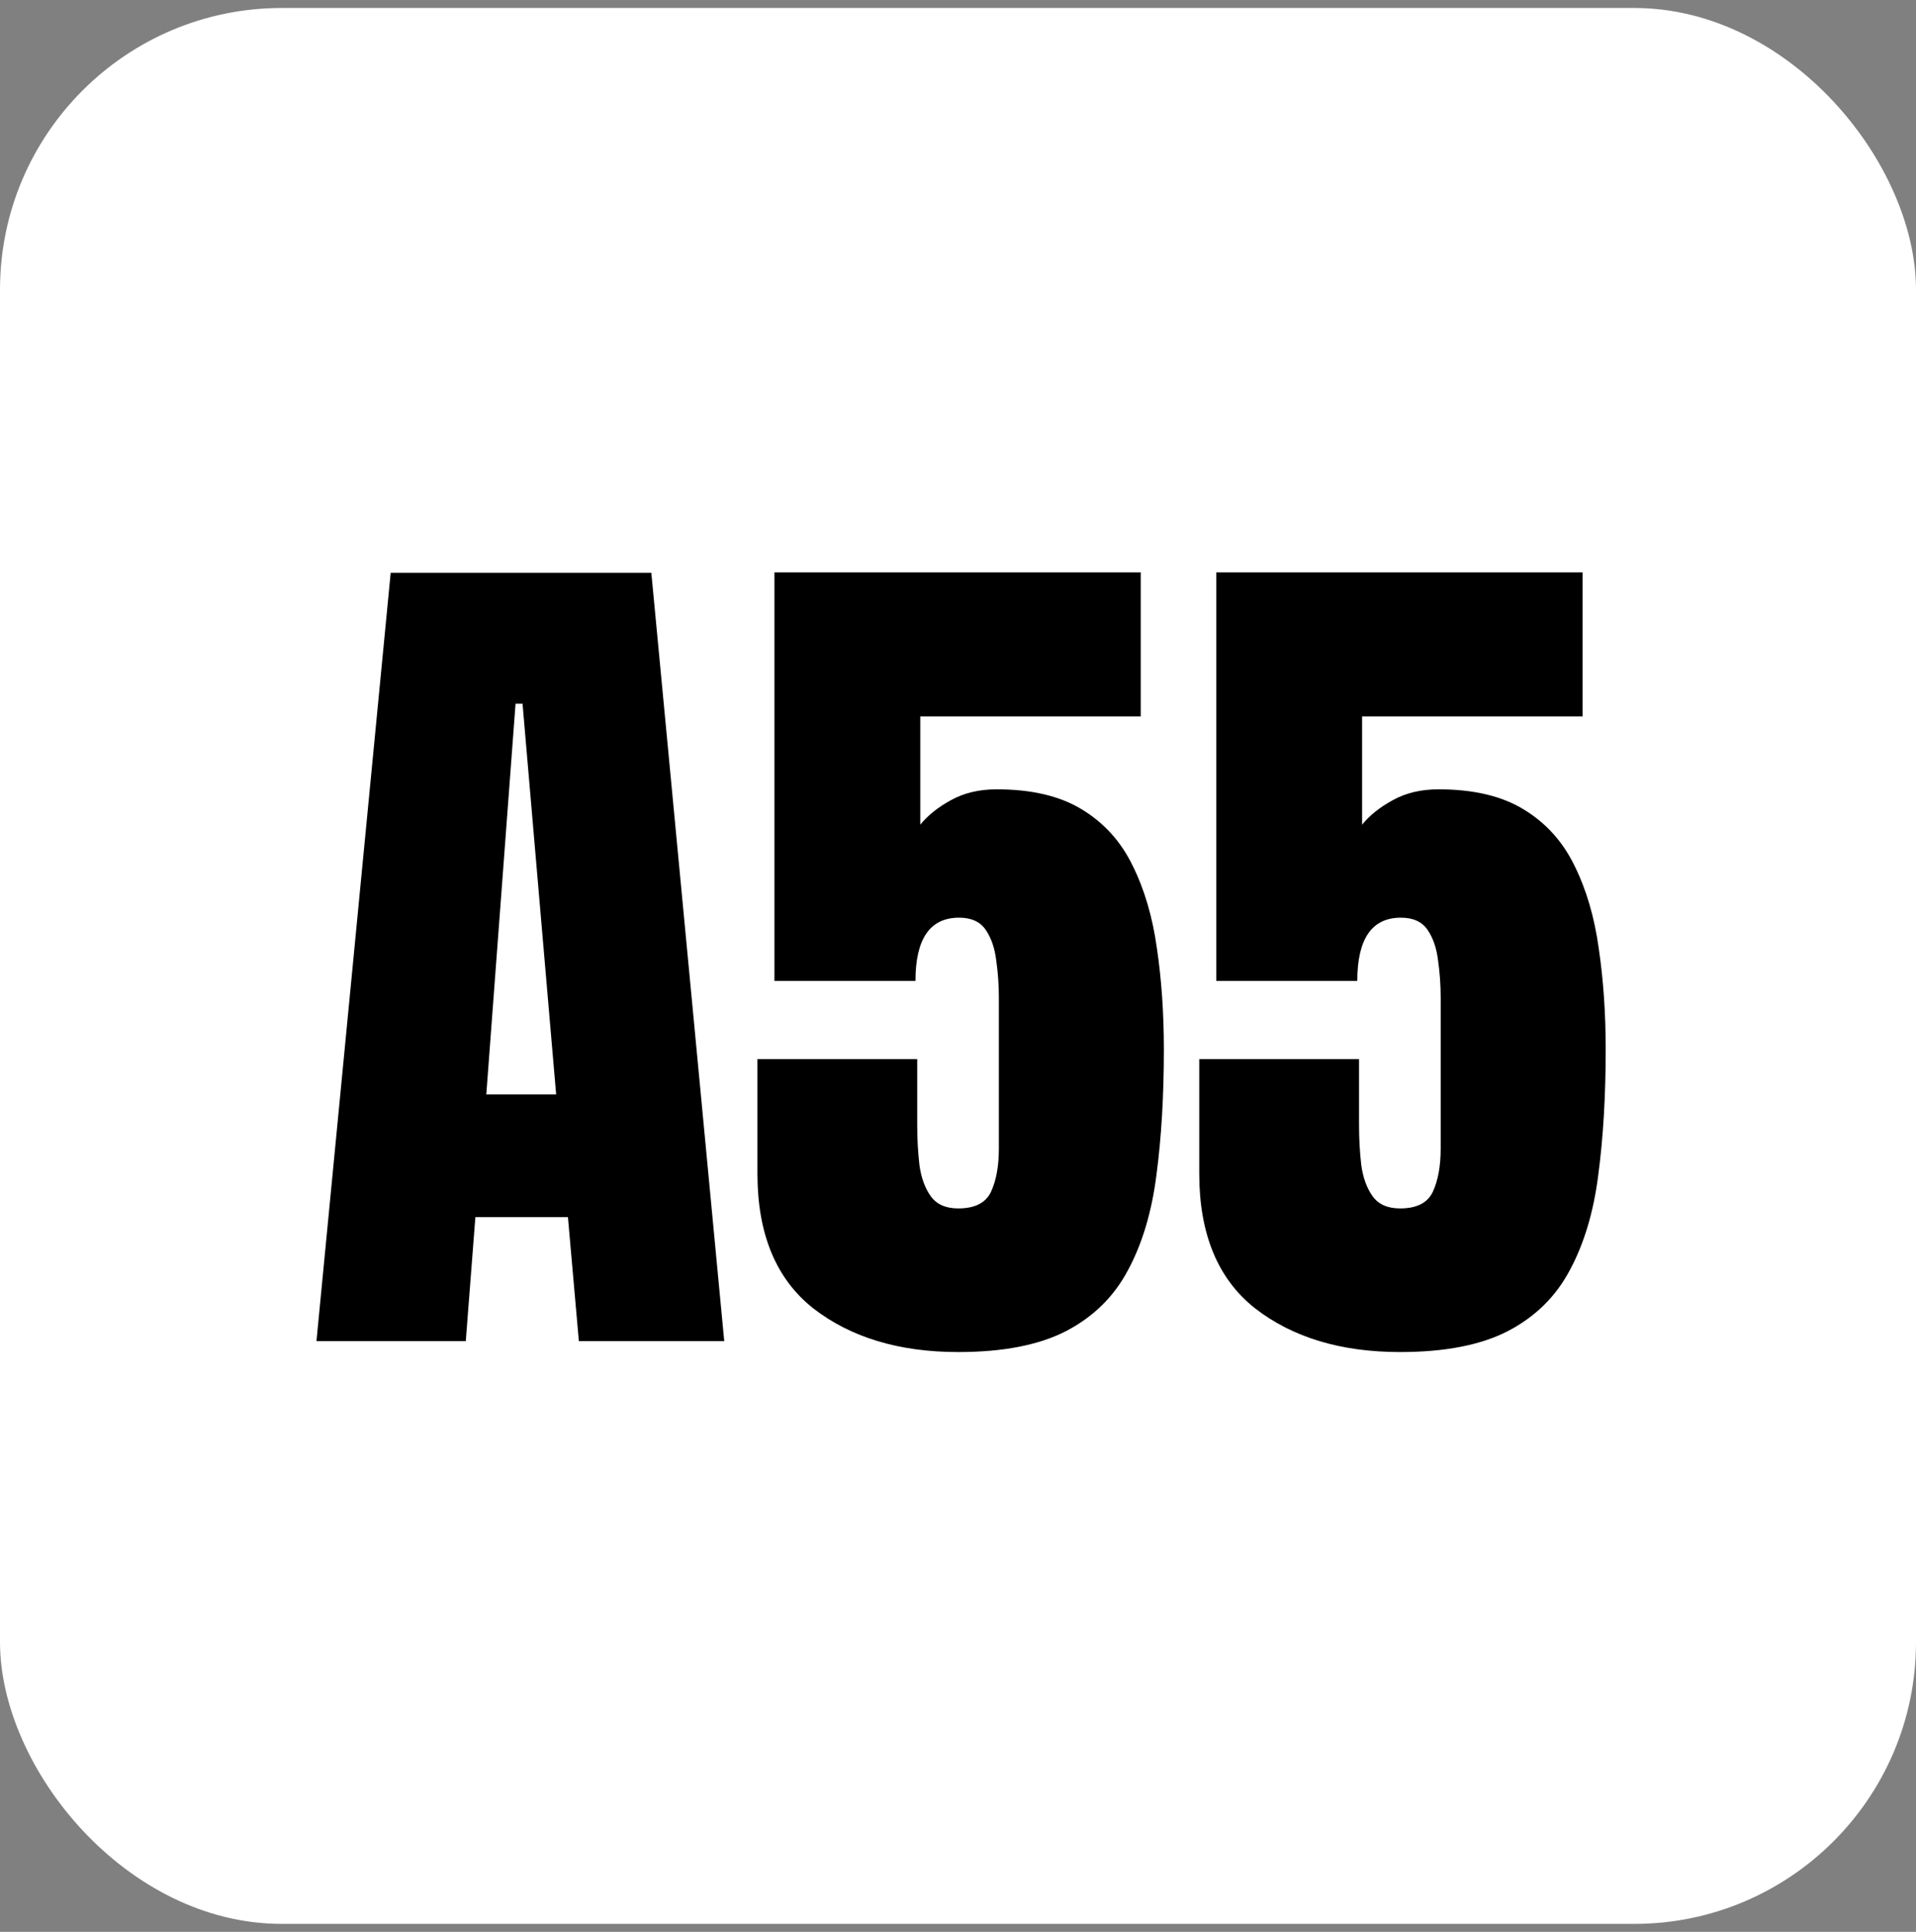
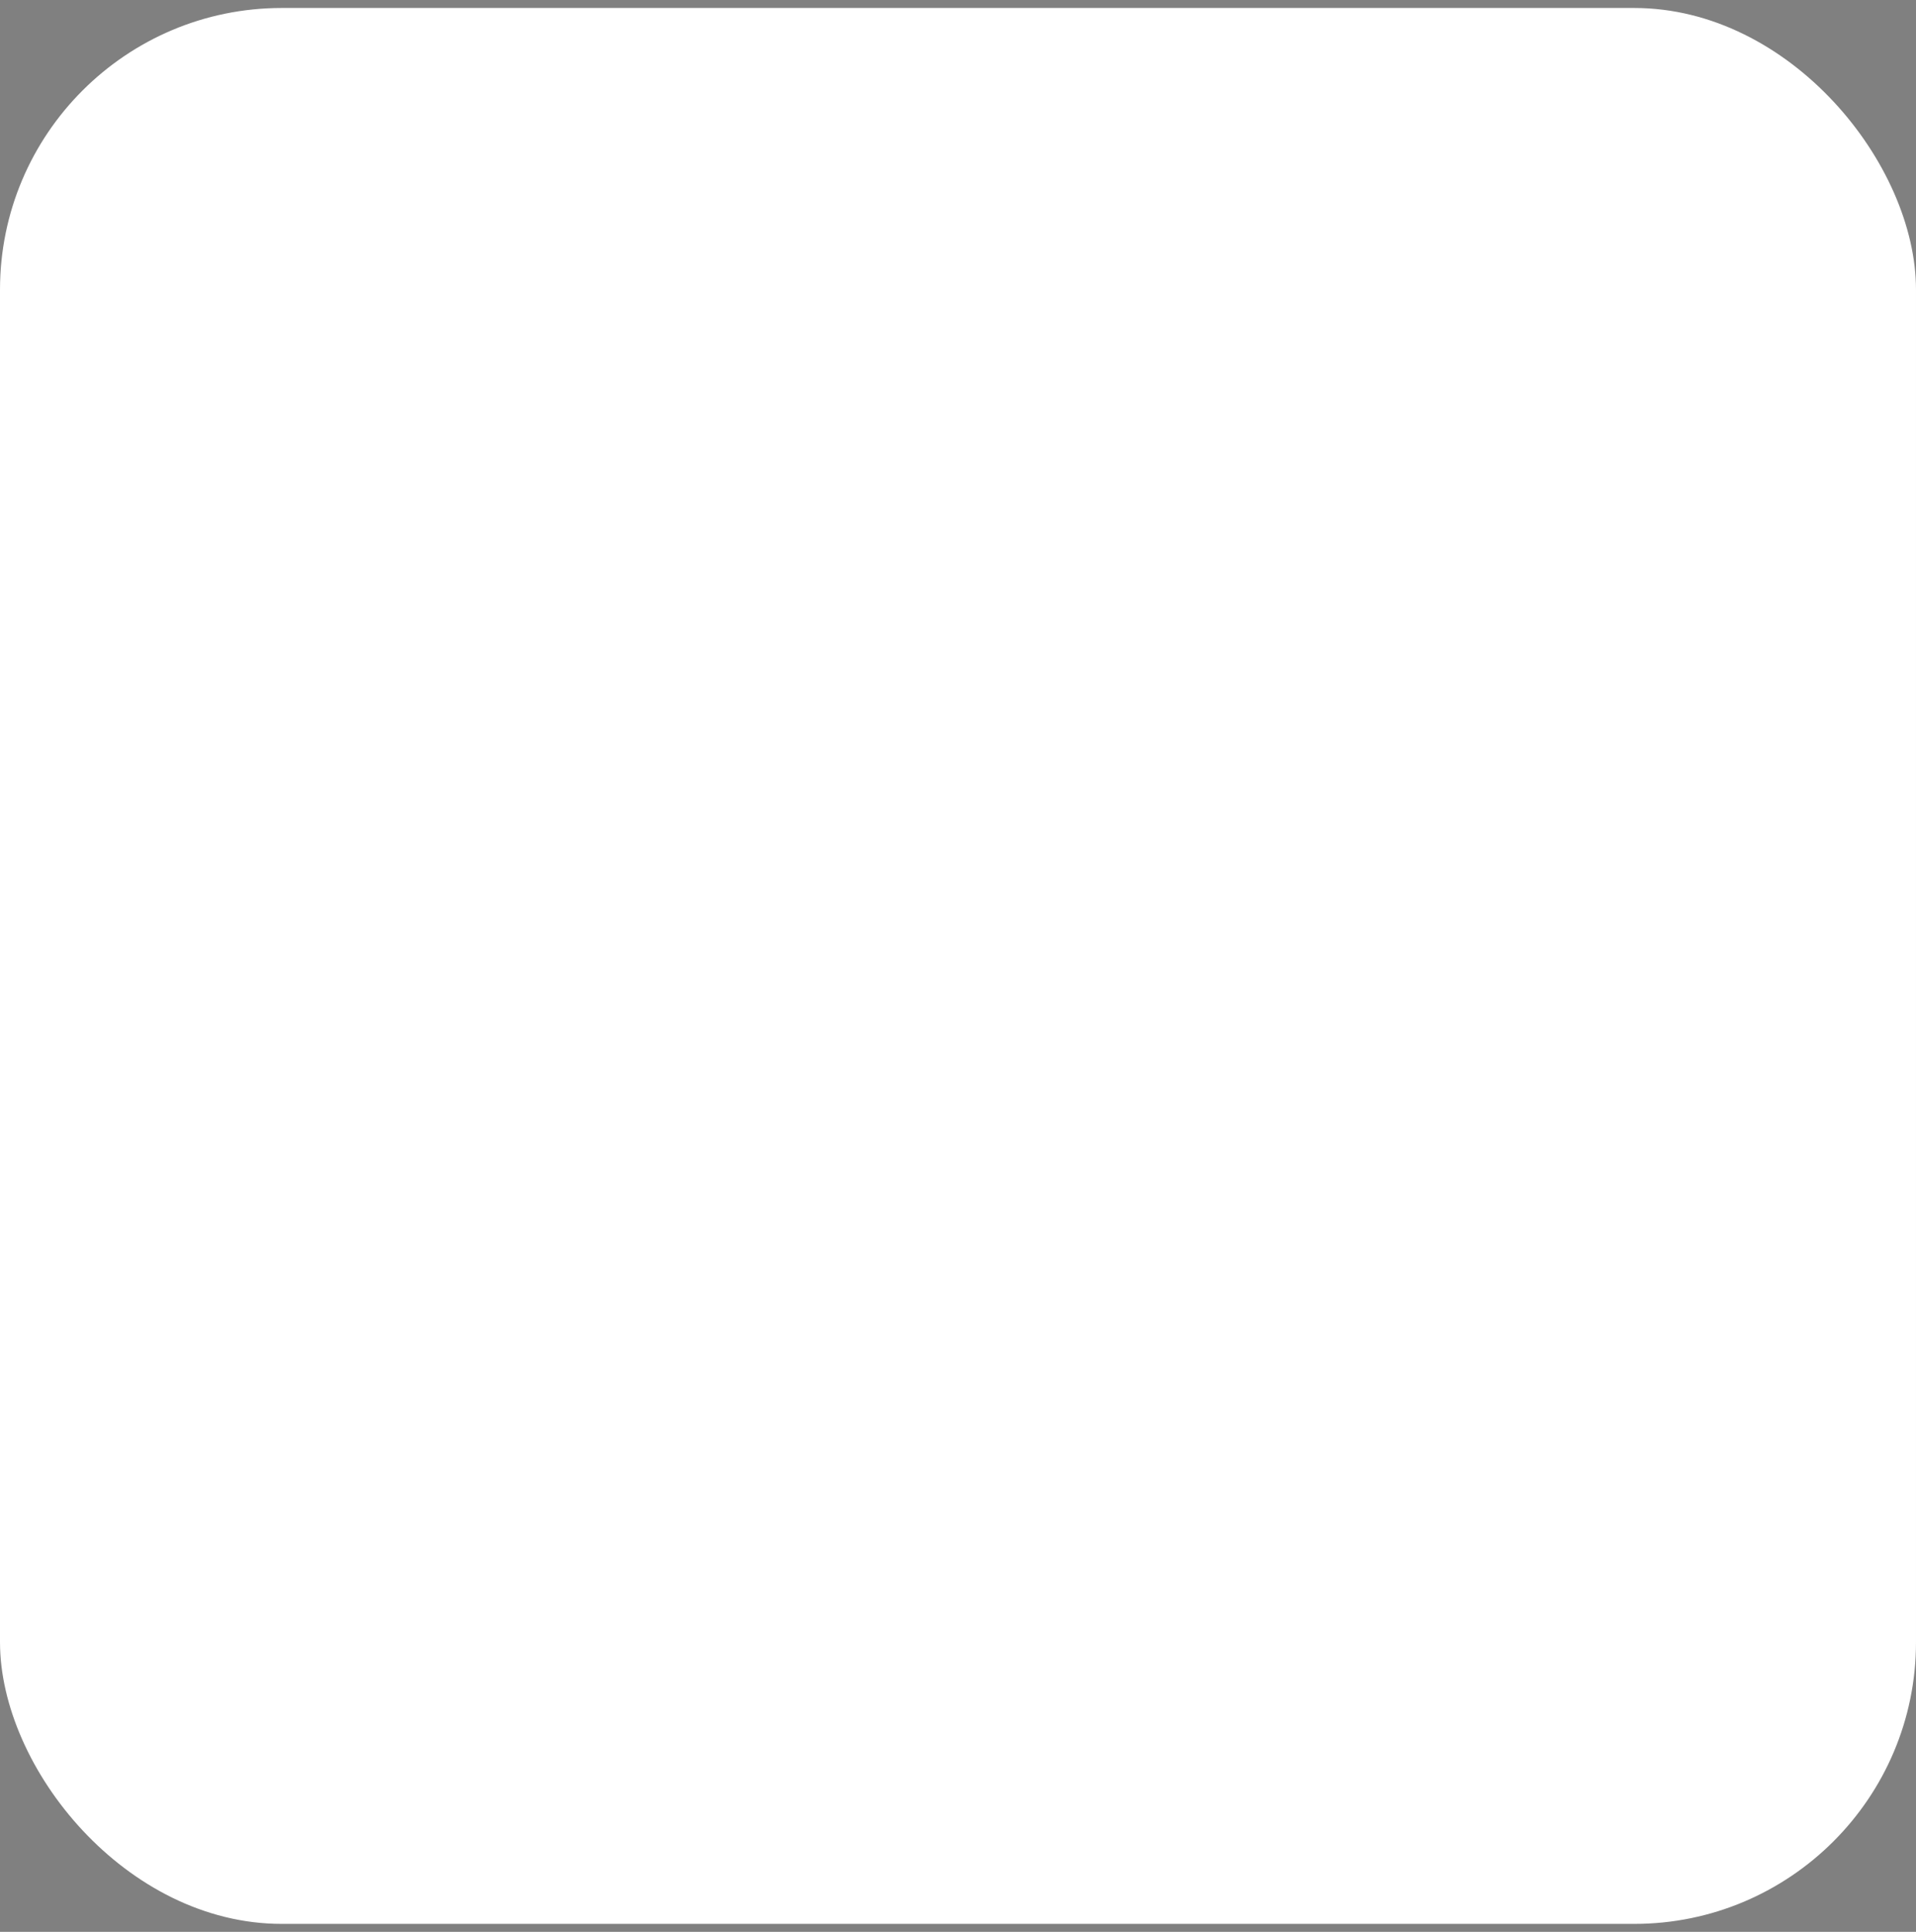
<svg xmlns="http://www.w3.org/2000/svg" width="120" height="121" viewBox="0 0 120 121" fill="none">
  <rect x="0" y="0" width="120" height="121" fill="#808080" stroke="none" />
  <rect y="0.5" width="120" height="120" rx="17.647" fill="white" />
-   <path d="M19.82 84L24.469 35.875H40.793L45.359 84H36.254L35.57 76.234H29.773L29.172 84H19.82ZM30.457 68.551H34.832L32.727 44.078H32.289L30.457 68.551ZM60.016 84.684C56.315 84.684 53.289 83.772 50.938 81.949C48.604 80.108 47.438 77.292 47.438 73.5V66.336H57.445V70.465C57.445 71.322 57.491 72.151 57.582 72.953C57.691 73.755 57.928 74.412 58.293 74.922C58.658 75.432 59.232 75.688 60.016 75.688C61.055 75.688 61.738 75.341 62.066 74.648C62.395 73.938 62.559 73.035 62.559 71.941V62.48C62.559 61.697 62.504 60.922 62.395 60.156C62.303 59.391 62.085 58.753 61.738 58.242C61.392 57.732 60.836 57.477 60.07 57.477C58.247 57.477 57.336 58.798 57.336 61.441H48.504V35.848H71.445V44.871H57.637V51.652C58.111 51.069 58.749 50.559 59.551 50.121C60.371 49.665 61.328 49.438 62.422 49.438C64.609 49.438 66.387 49.857 67.754 50.695C69.139 51.534 70.197 52.7 70.926 54.195C71.673 55.69 72.184 57.422 72.457 59.391C72.749 61.359 72.894 63.474 72.894 65.734C72.894 68.633 72.74 71.249 72.43 73.582C72.138 75.897 71.546 77.884 70.652 79.543C69.777 81.202 68.483 82.478 66.769 83.371C65.074 84.246 62.823 84.684 60.016 84.684ZM87.688 84.684C83.987 84.684 80.961 83.772 78.609 81.949C76.276 80.108 75.109 77.292 75.109 73.5V66.336H85.117V70.465C85.117 71.322 85.163 72.151 85.254 72.953C85.363 73.755 85.6 74.412 85.965 74.922C86.329 75.432 86.904 75.688 87.688 75.688C88.727 75.688 89.41 75.341 89.738 74.648C90.066 73.938 90.231 73.035 90.231 71.941V62.48C90.231 61.697 90.176 60.922 90.066 60.156C89.975 59.391 89.757 58.753 89.41 58.242C89.064 57.732 88.508 57.477 87.742 57.477C85.919 57.477 85.008 58.798 85.008 61.441H76.176V35.848H99.117V44.871H85.309V51.652C85.783 51.069 86.421 50.559 87.223 50.121C88.043 49.665 89 49.438 90.094 49.438C92.281 49.438 94.059 49.857 95.426 50.695C96.811 51.534 97.868 52.7 98.598 54.195C99.345 55.69 99.856 57.422 100.129 59.391C100.421 61.359 100.566 63.474 100.566 65.734C100.566 68.633 100.411 71.249 100.102 73.582C99.81 75.897 99.217 77.884 98.324 79.543C97.449 81.202 96.155 82.478 94.441 83.371C92.746 84.246 90.495 84.684 87.688 84.684Z" fill="black" />
</svg>